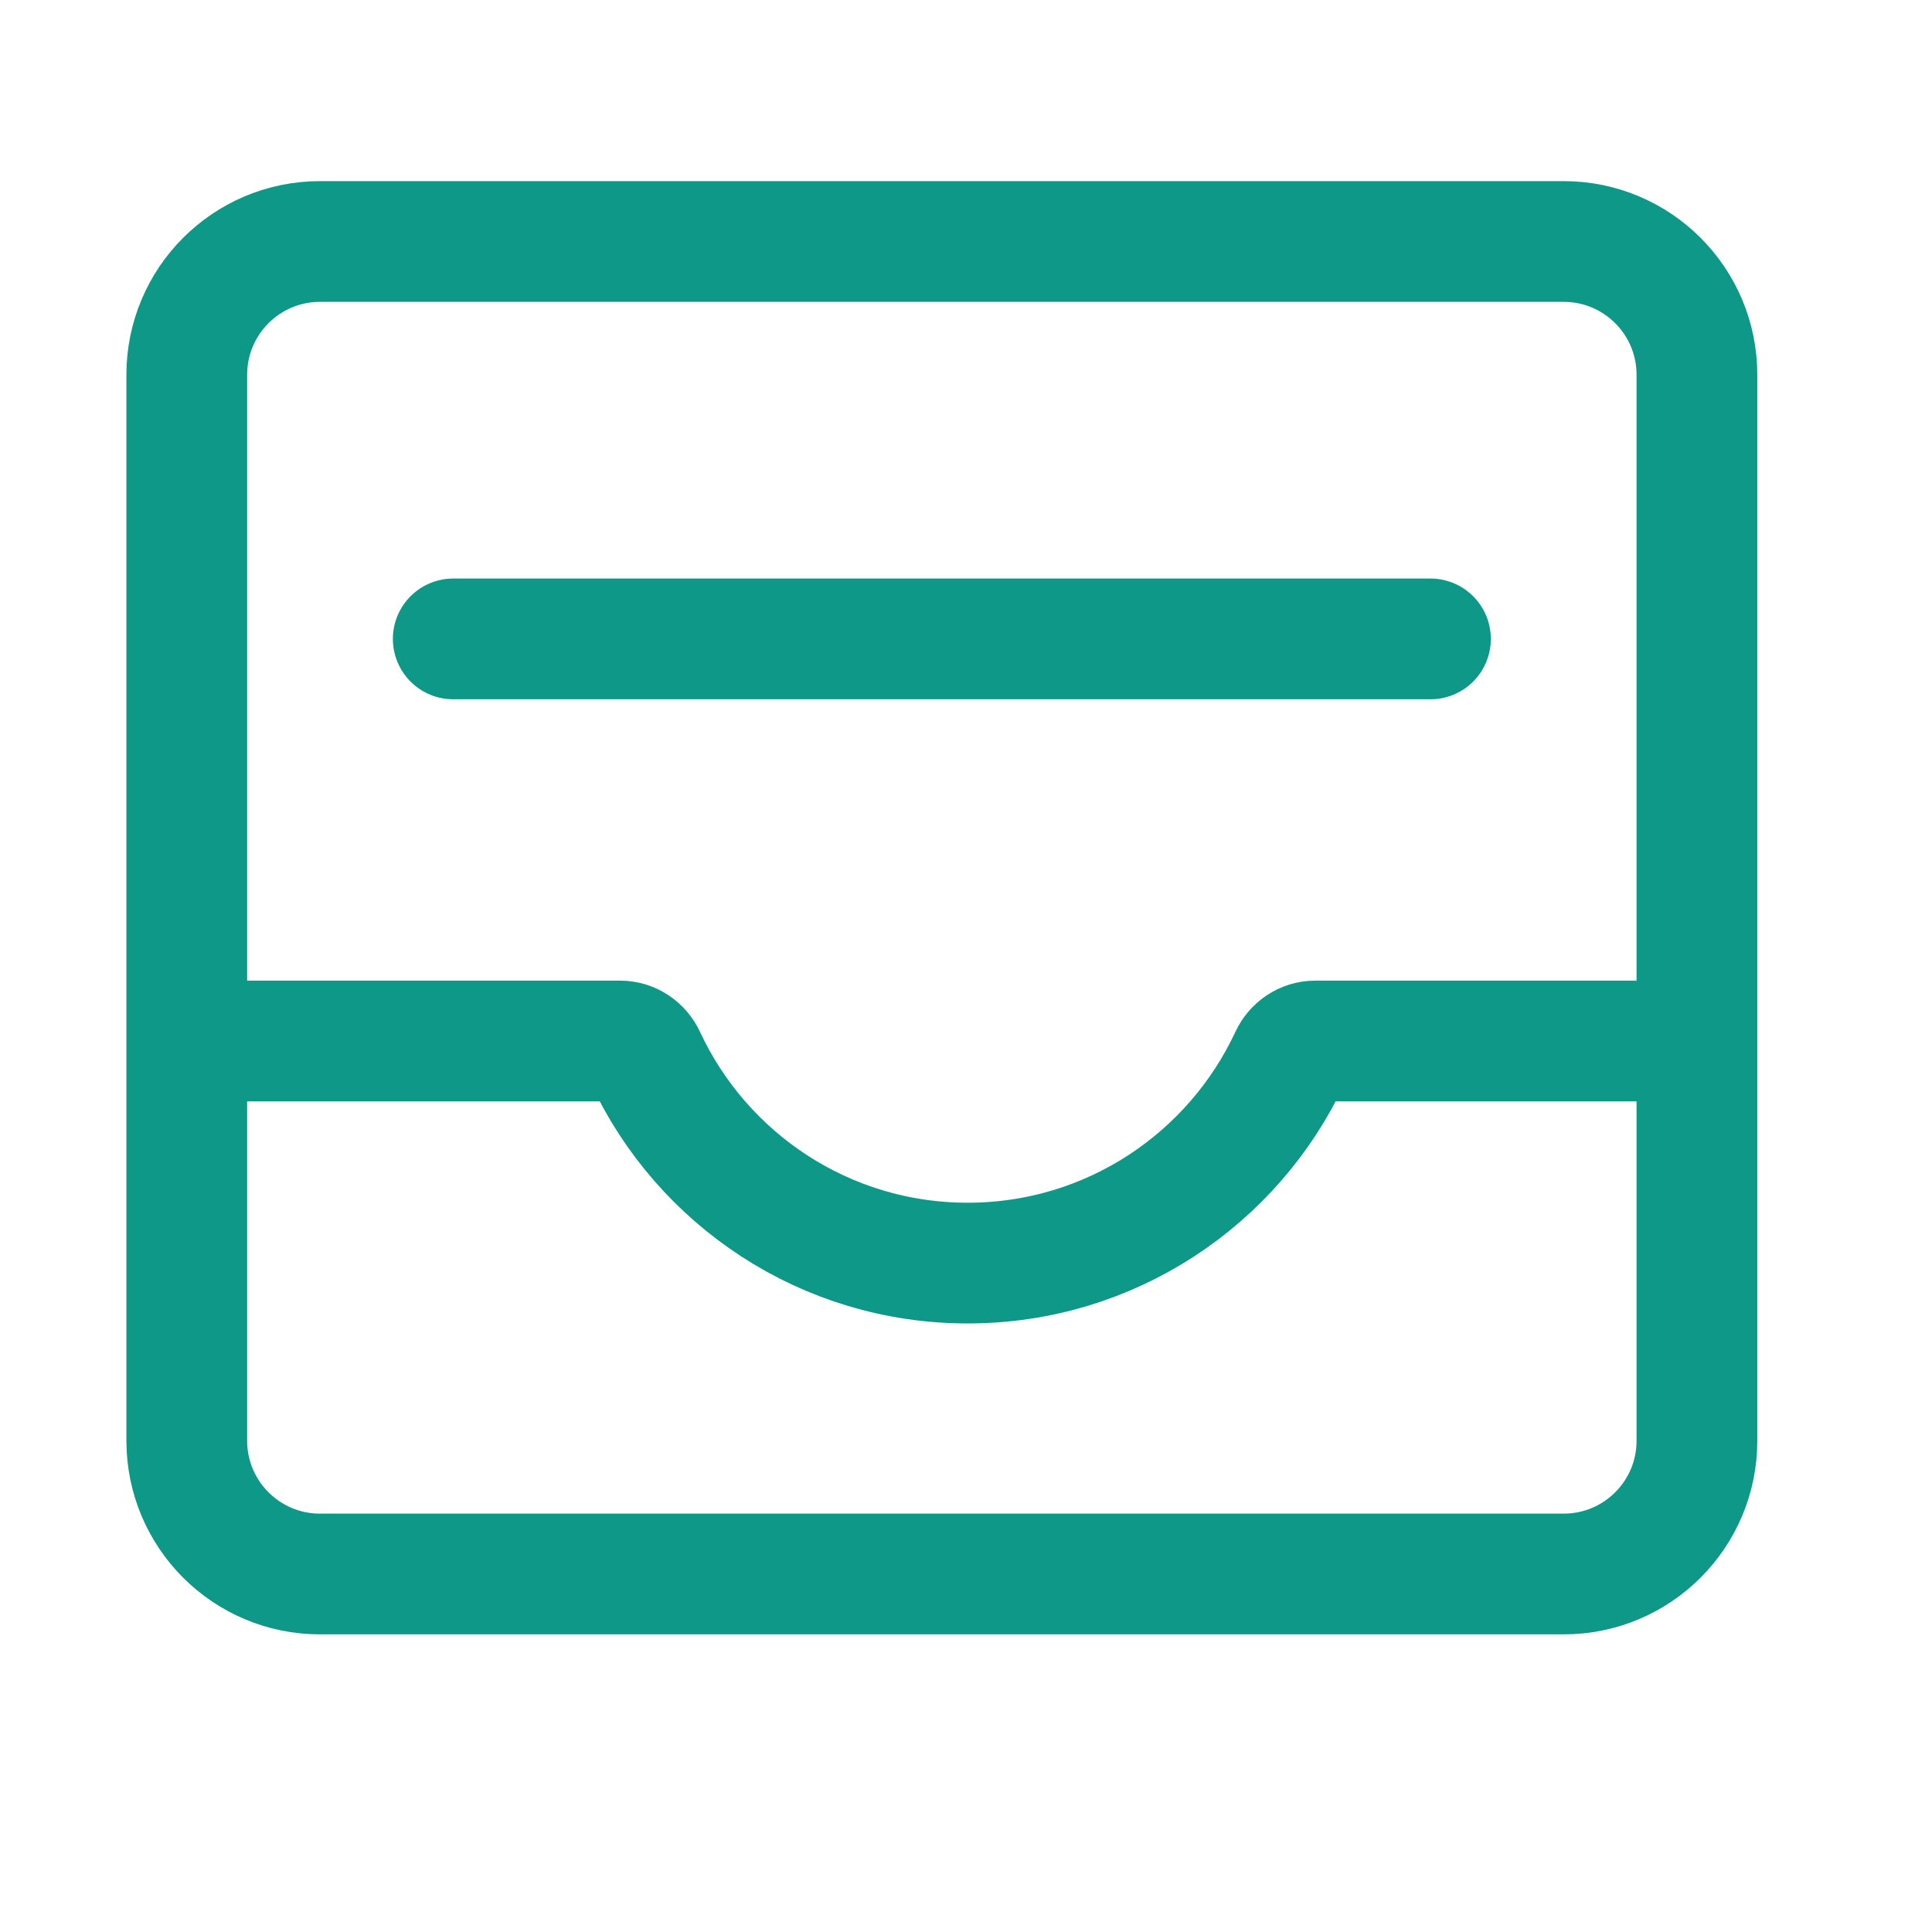
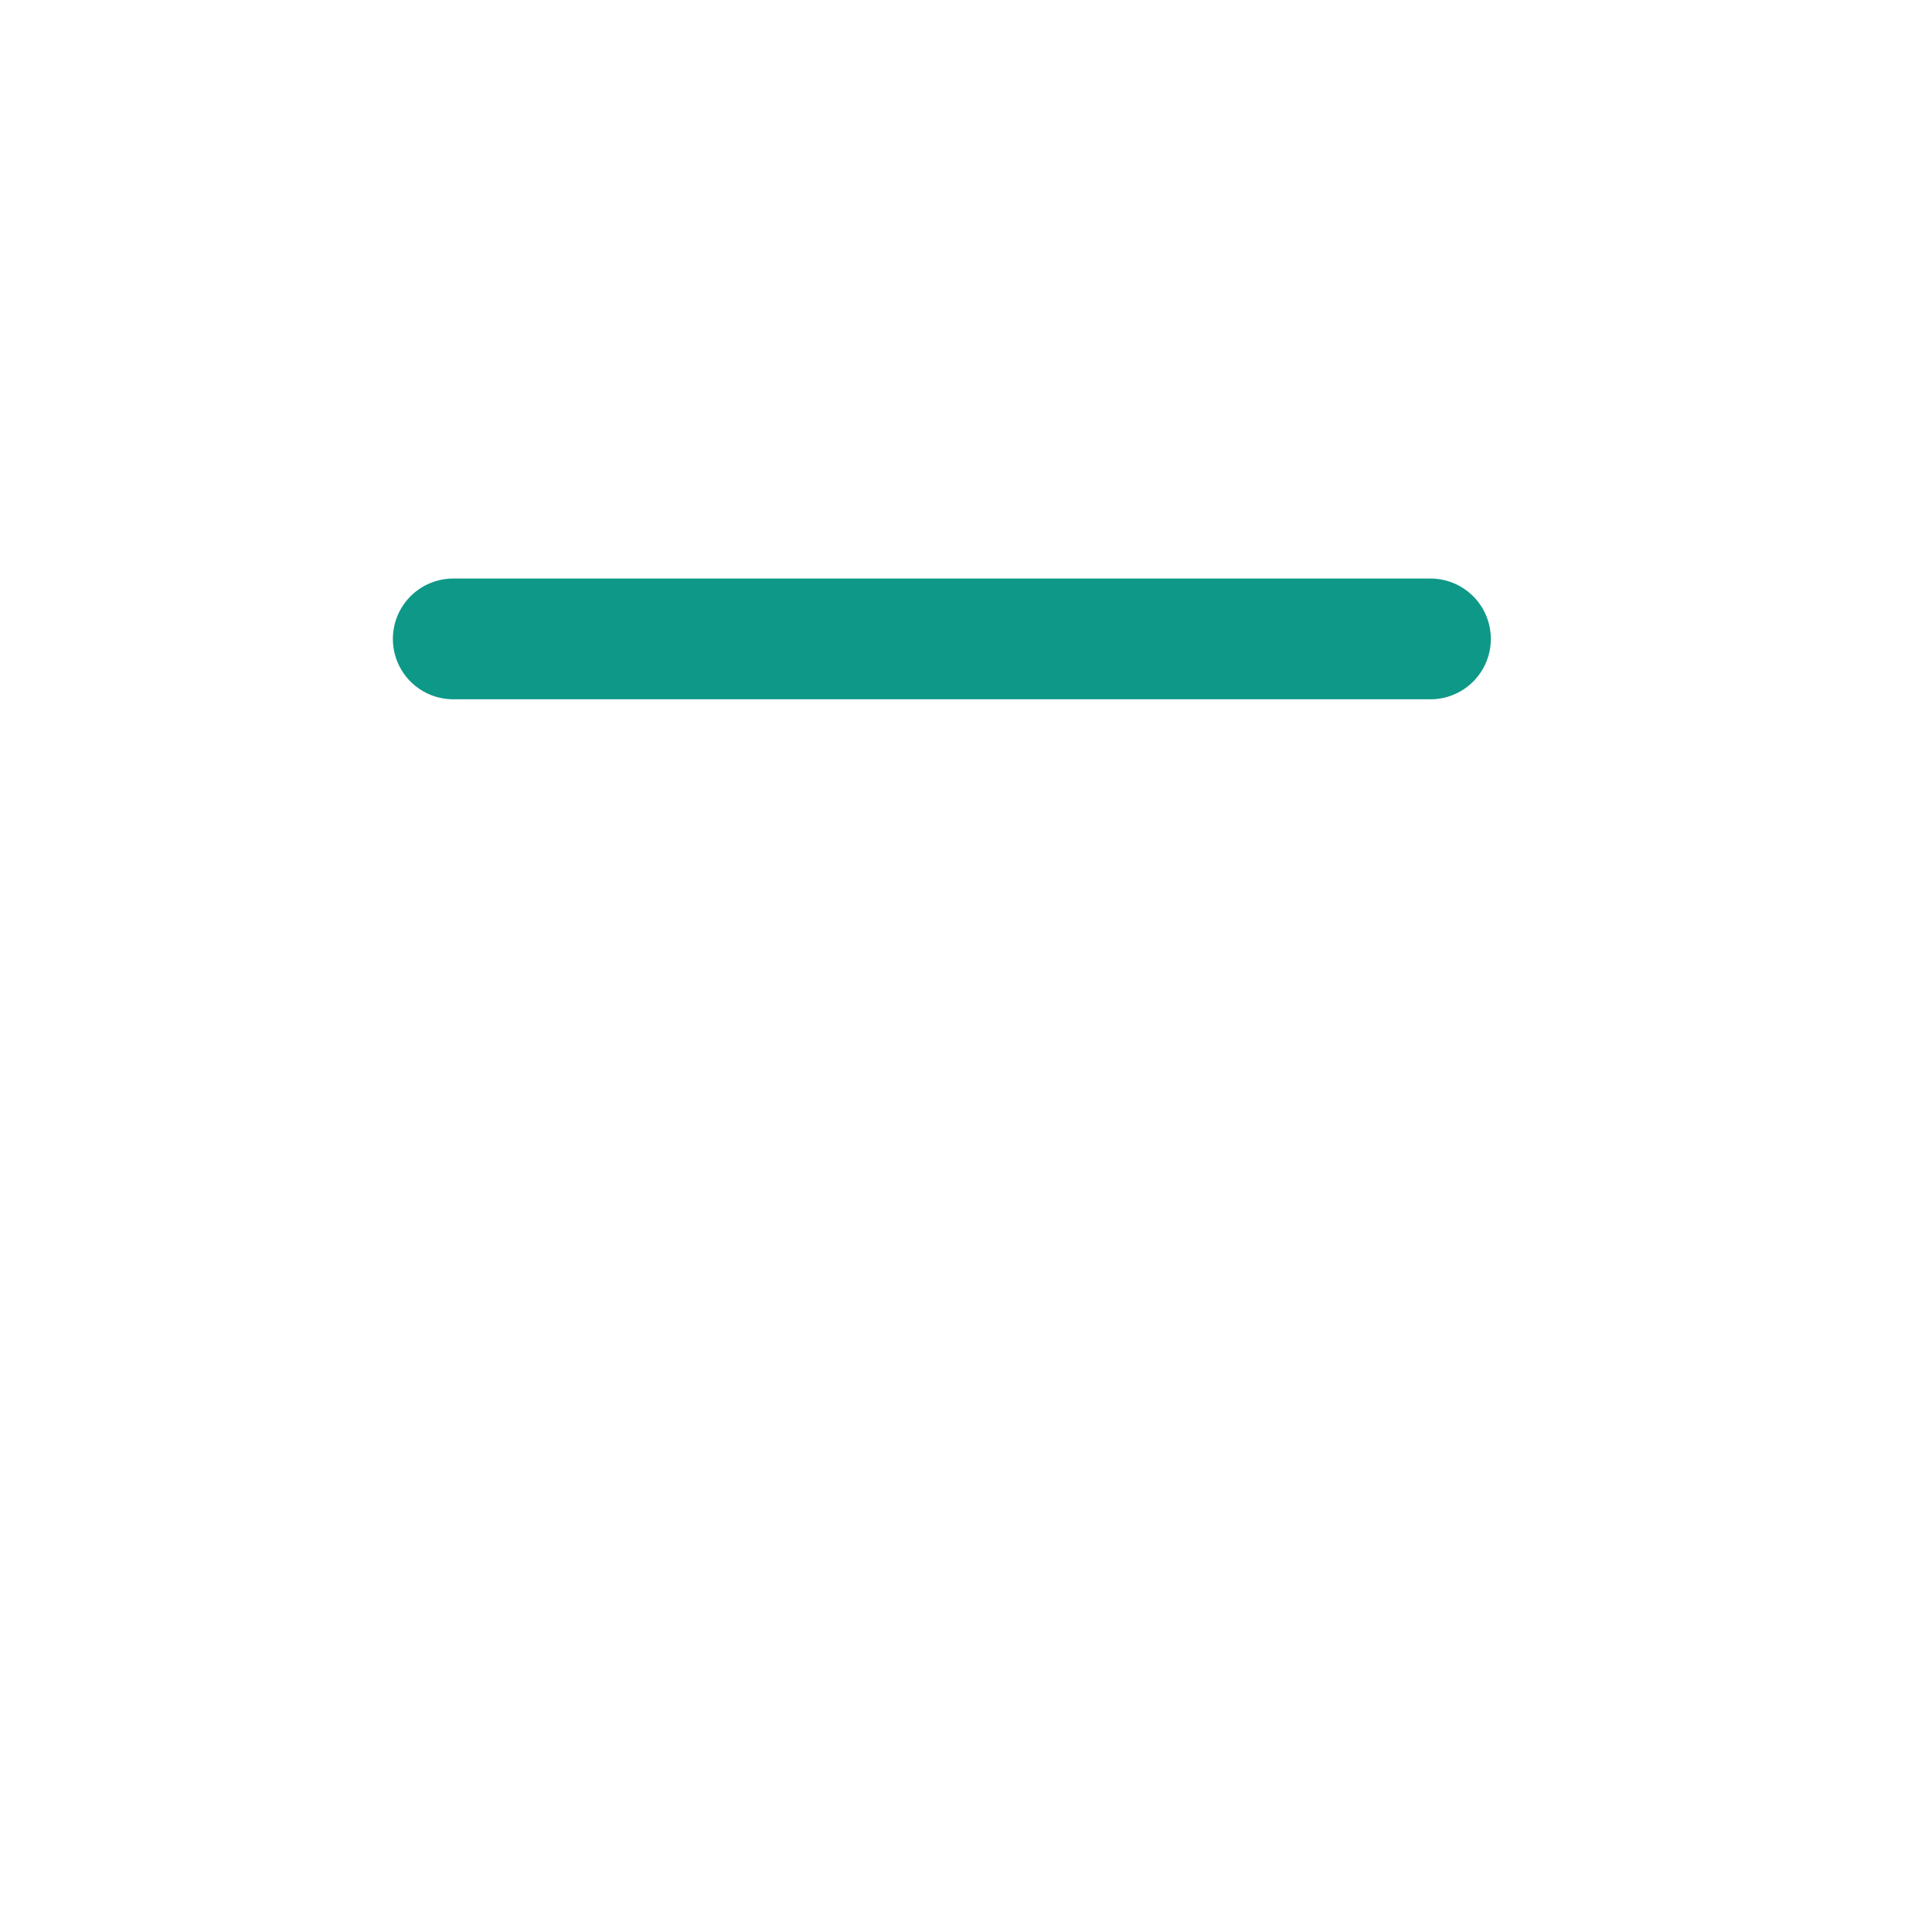
<svg xmlns="http://www.w3.org/2000/svg" width="40" height="40" viewBox="0 0 40 40" fill="none">
-   <path d="M34.214 21.553H27.229C27.004 21.553 26.803 21.69 26.709 21.894C25.539 24.408 22.99 26.151 20.035 26.151C17.079 26.151 14.531 24.408 13.361 21.894C13.266 21.69 13.066 21.553 12.841 21.553H3.867M6.625 32.588H32.375C33.898 32.588 35.133 31.353 35.133 29.829V7.759C35.133 6.235 33.898 5 32.375 5H6.625C5.102 5 3.867 6.235 3.867 7.759V29.829C3.867 31.353 5.102 32.588 6.625 32.588Z" stroke="#0E9888" stroke-width="2.5" />
  <path d="M9.384 13.228H29.616" stroke="#0E9888" stroke-width="2.5" stroke-linecap="round" />
</svg>